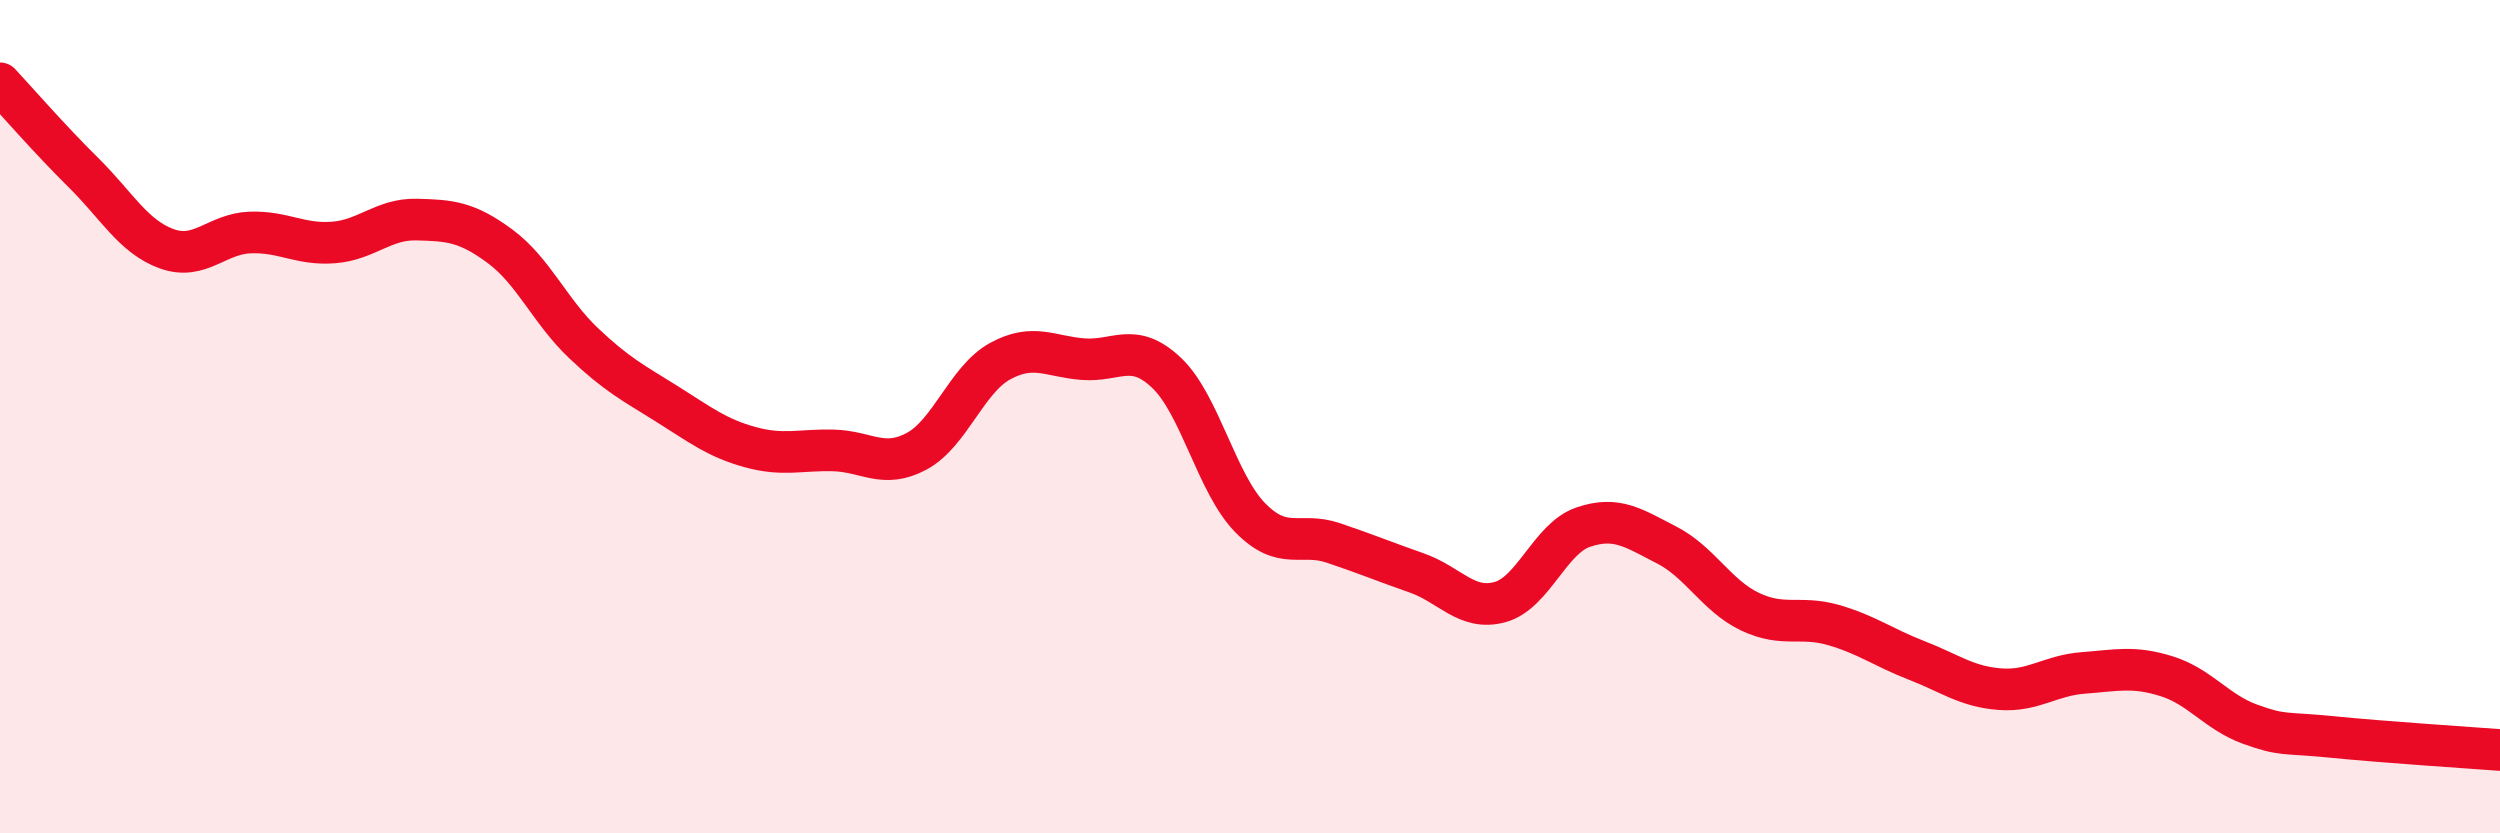
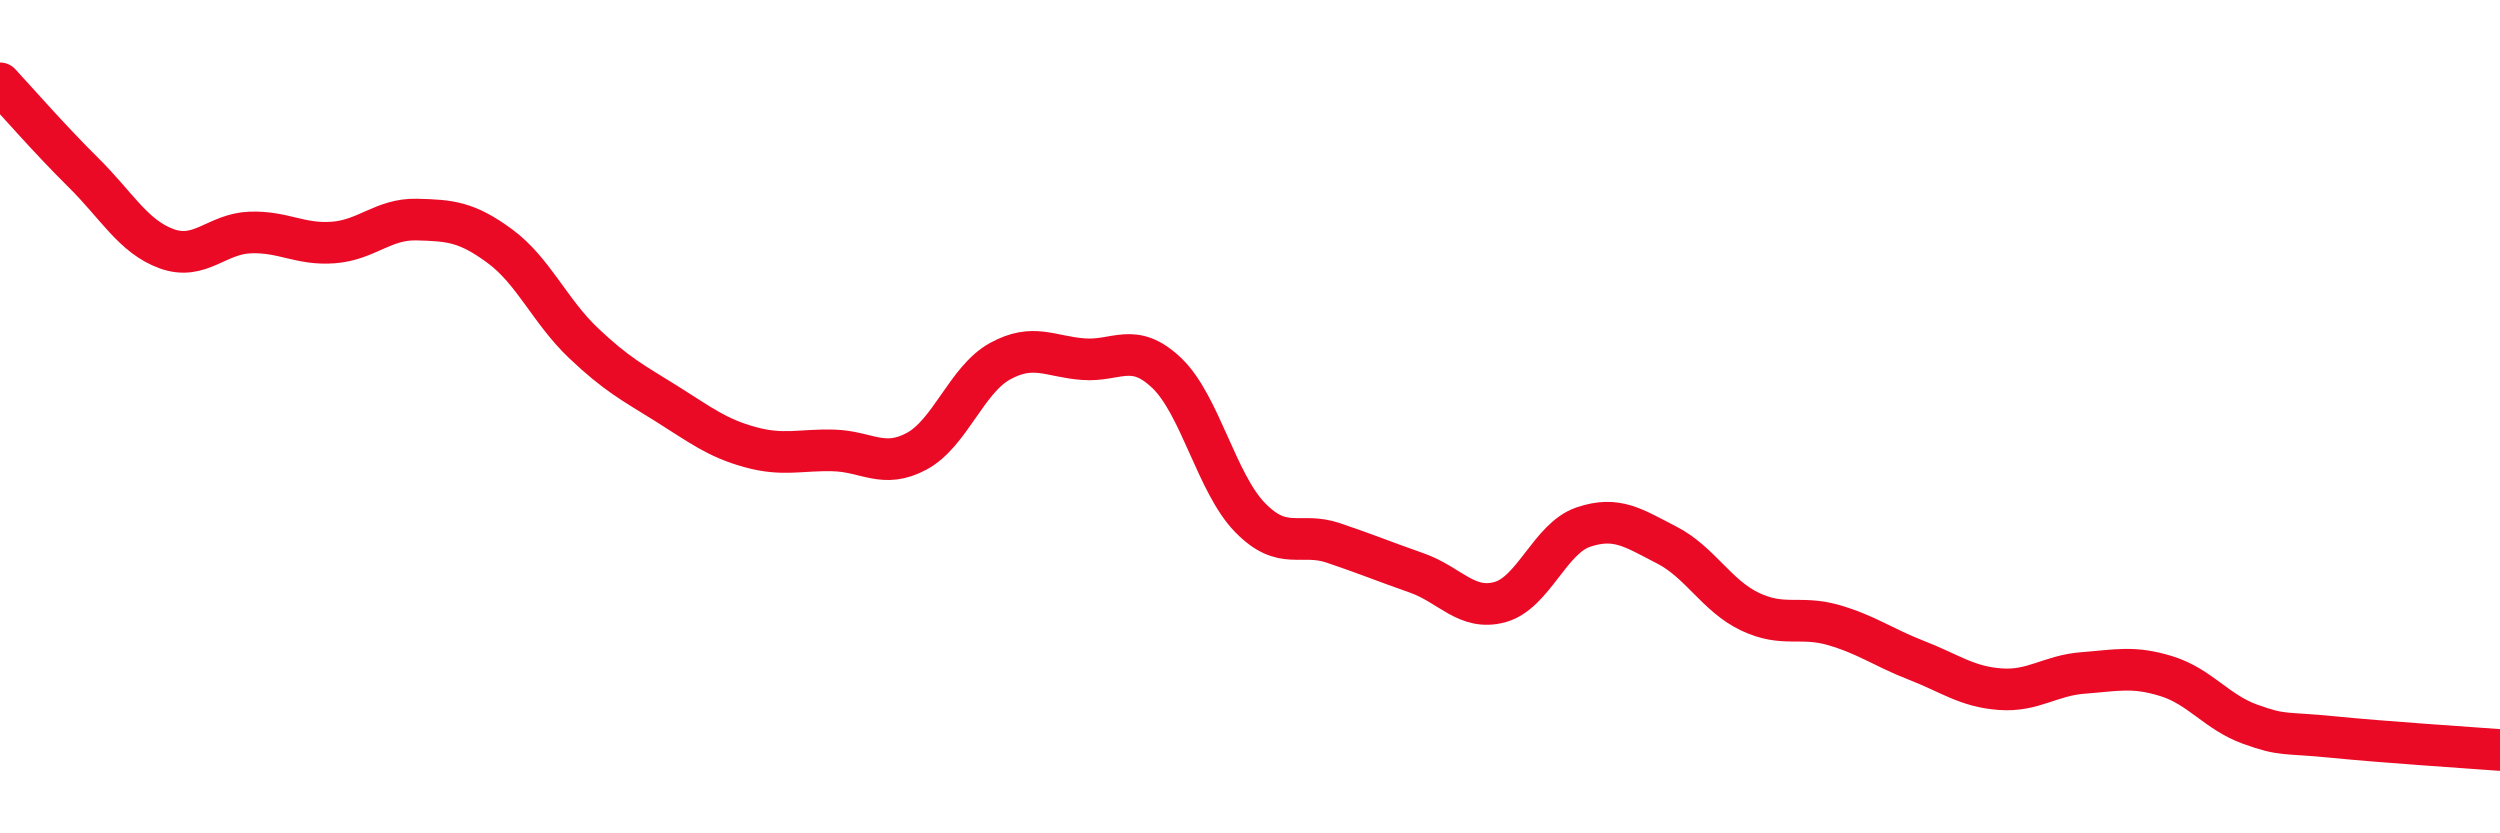
<svg xmlns="http://www.w3.org/2000/svg" width="60" height="20" viewBox="0 0 60 20">
-   <path d="M 0,2 C 0.4,2.43 1.2,3.35 2,4.14 C 2.8,4.93 3.2,5.68 4,5.97 C 4.8,6.26 5.2,5.61 6,5.58 C 6.8,5.55 7.2,5.88 8,5.82 C 8.8,5.76 9.2,5.25 10,5.27 C 10.8,5.29 11.2,5.32 12,5.91 C 12.8,6.5 13.2,7.47 14,8.23 C 14.8,8.99 15.2,9.19 16,9.69 C 16.8,10.19 17.2,10.51 18,10.73 C 18.8,10.95 19.2,10.79 20,10.81 C 20.8,10.83 21.2,11.26 22,10.83 C 22.8,10.4 23.2,9.11 24,8.67 C 24.8,8.23 25.2,8.56 26,8.62 C 26.8,8.68 27.2,8.19 28,8.95 C 28.8,9.71 29.2,11.6 30,12.42 C 30.8,13.24 31.2,12.76 32,13.03 C 32.8,13.3 33.2,13.47 34,13.75 C 34.8,14.03 35.2,14.67 36,14.45 C 36.8,14.23 37.2,12.92 38,12.65 C 38.8,12.38 39.2,12.67 40,13.08 C 40.8,13.49 41.2,14.3 42,14.68 C 42.8,15.06 43.2,14.77 44,15 C 44.8,15.23 45.2,15.54 46,15.85 C 46.8,16.16 47.2,16.48 48,16.54 C 48.8,16.6 49.2,16.21 50,16.15 C 50.8,16.09 51.2,15.98 52,16.23 C 52.8,16.48 53.2,17.09 54,17.38 C 54.8,17.67 54.8,17.57 56,17.69 C 57.2,17.81 59.2,17.94 60,18L60 20L0 20Z" fill="#EB0A25" opacity="0.1" stroke-linecap="round" stroke-linejoin="round" />
  <path d="M 0,2 C 0.4,2.43 1.2,3.35 2,4.14 C 2.8,4.93 3.2,5.68 4,5.97 C 4.8,6.26 5.2,5.61 6,5.58 C 6.8,5.55 7.2,5.88 8,5.82 C 8.8,5.76 9.2,5.25 10,5.27 C 10.8,5.29 11.2,5.32 12,5.91 C 12.8,6.5 13.2,7.47 14,8.23 C 14.8,8.99 15.2,9.19 16,9.69 C 16.8,10.19 17.2,10.51 18,10.73 C 18.8,10.95 19.2,10.79 20,10.81 C 20.8,10.83 21.2,11.26 22,10.83 C 22.8,10.4 23.2,9.11 24,8.67 C 24.8,8.23 25.2,8.56 26,8.62 C 26.8,8.68 27.2,8.19 28,8.95 C 28.8,9.71 29.2,11.6 30,12.42 C 30.8,13.24 31.2,12.76 32,13.03 C 32.8,13.3 33.2,13.47 34,13.75 C 34.8,14.03 35.2,14.67 36,14.45 C 36.8,14.23 37.2,12.92 38,12.65 C 38.8,12.38 39.2,12.67 40,13.08 C 40.8,13.49 41.2,14.3 42,14.68 C 42.8,15.06 43.2,14.77 44,15 C 44.8,15.23 45.2,15.54 46,15.85 C 46.8,16.16 47.2,16.48 48,16.54 C 48.8,16.6 49.2,16.21 50,16.15 C 50.8,16.09 51.2,15.98 52,16.23 C 52.8,16.48 53.2,17.09 54,17.38 C 54.8,17.67 54.8,17.57 56,17.69 C 57.2,17.81 59.2,17.94 60,18" stroke="#EB0A25" stroke-width="1" fill="none" stroke-linecap="round" stroke-linejoin="round" />
</svg>